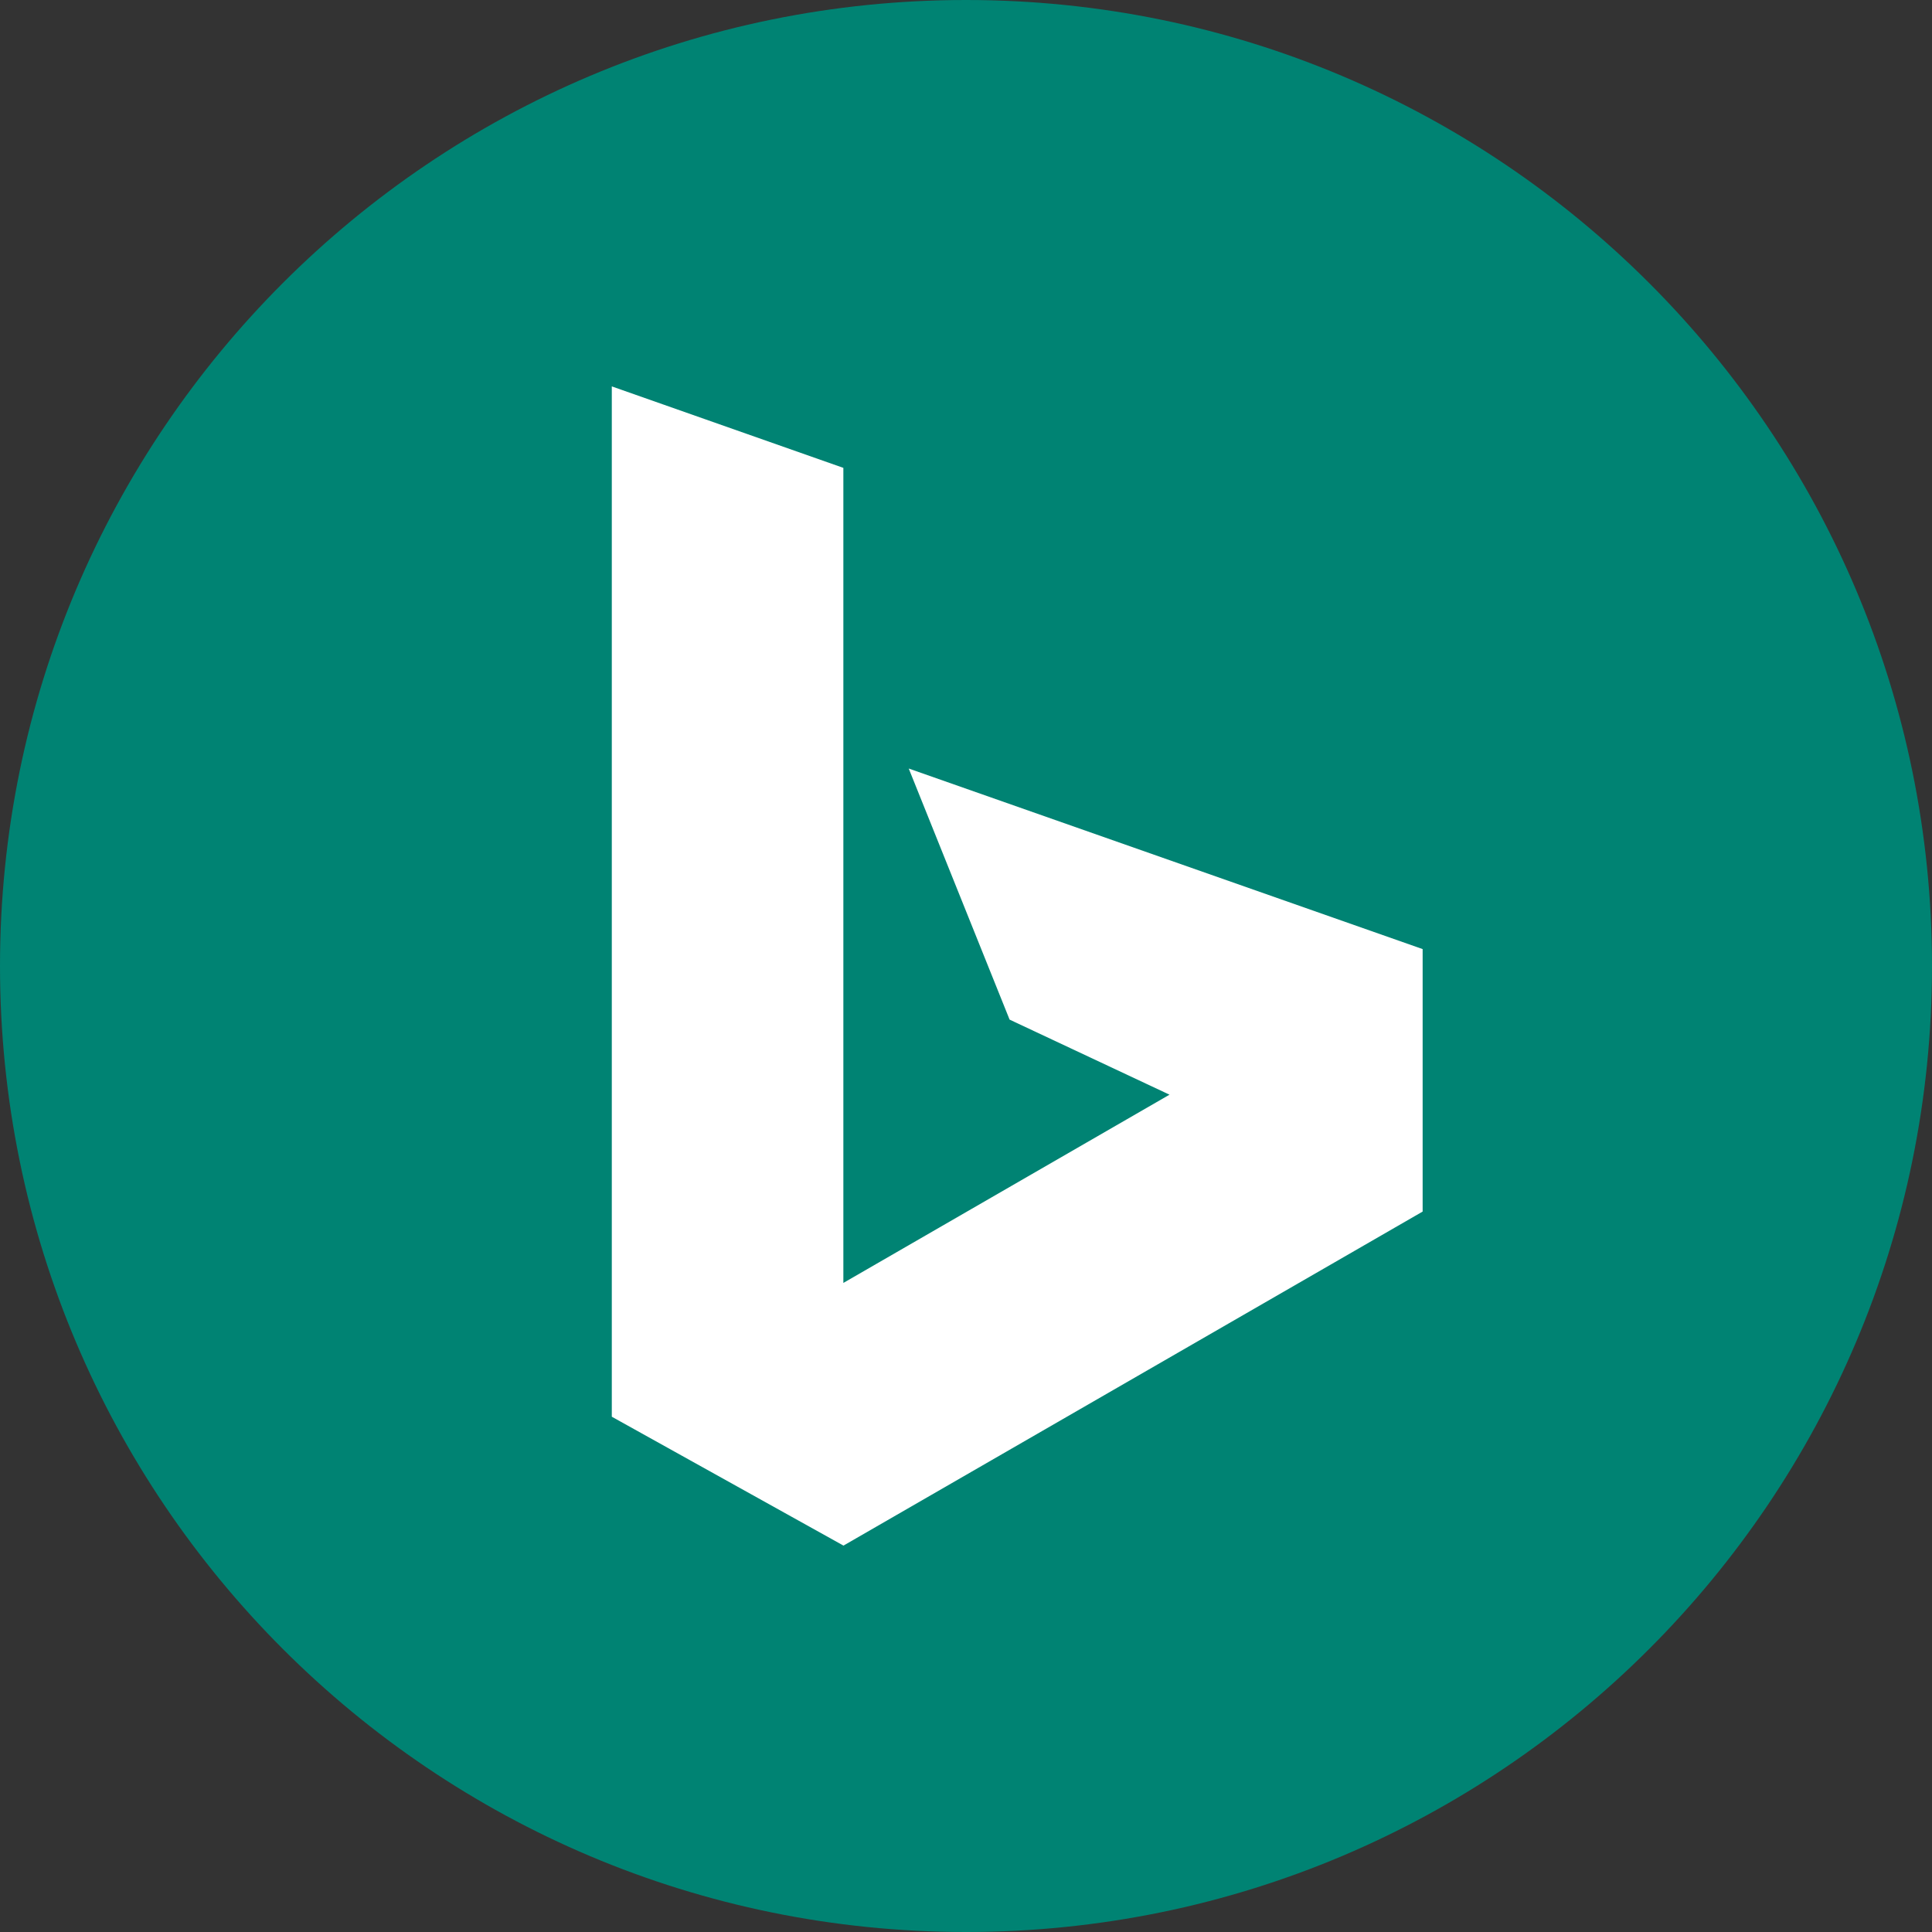
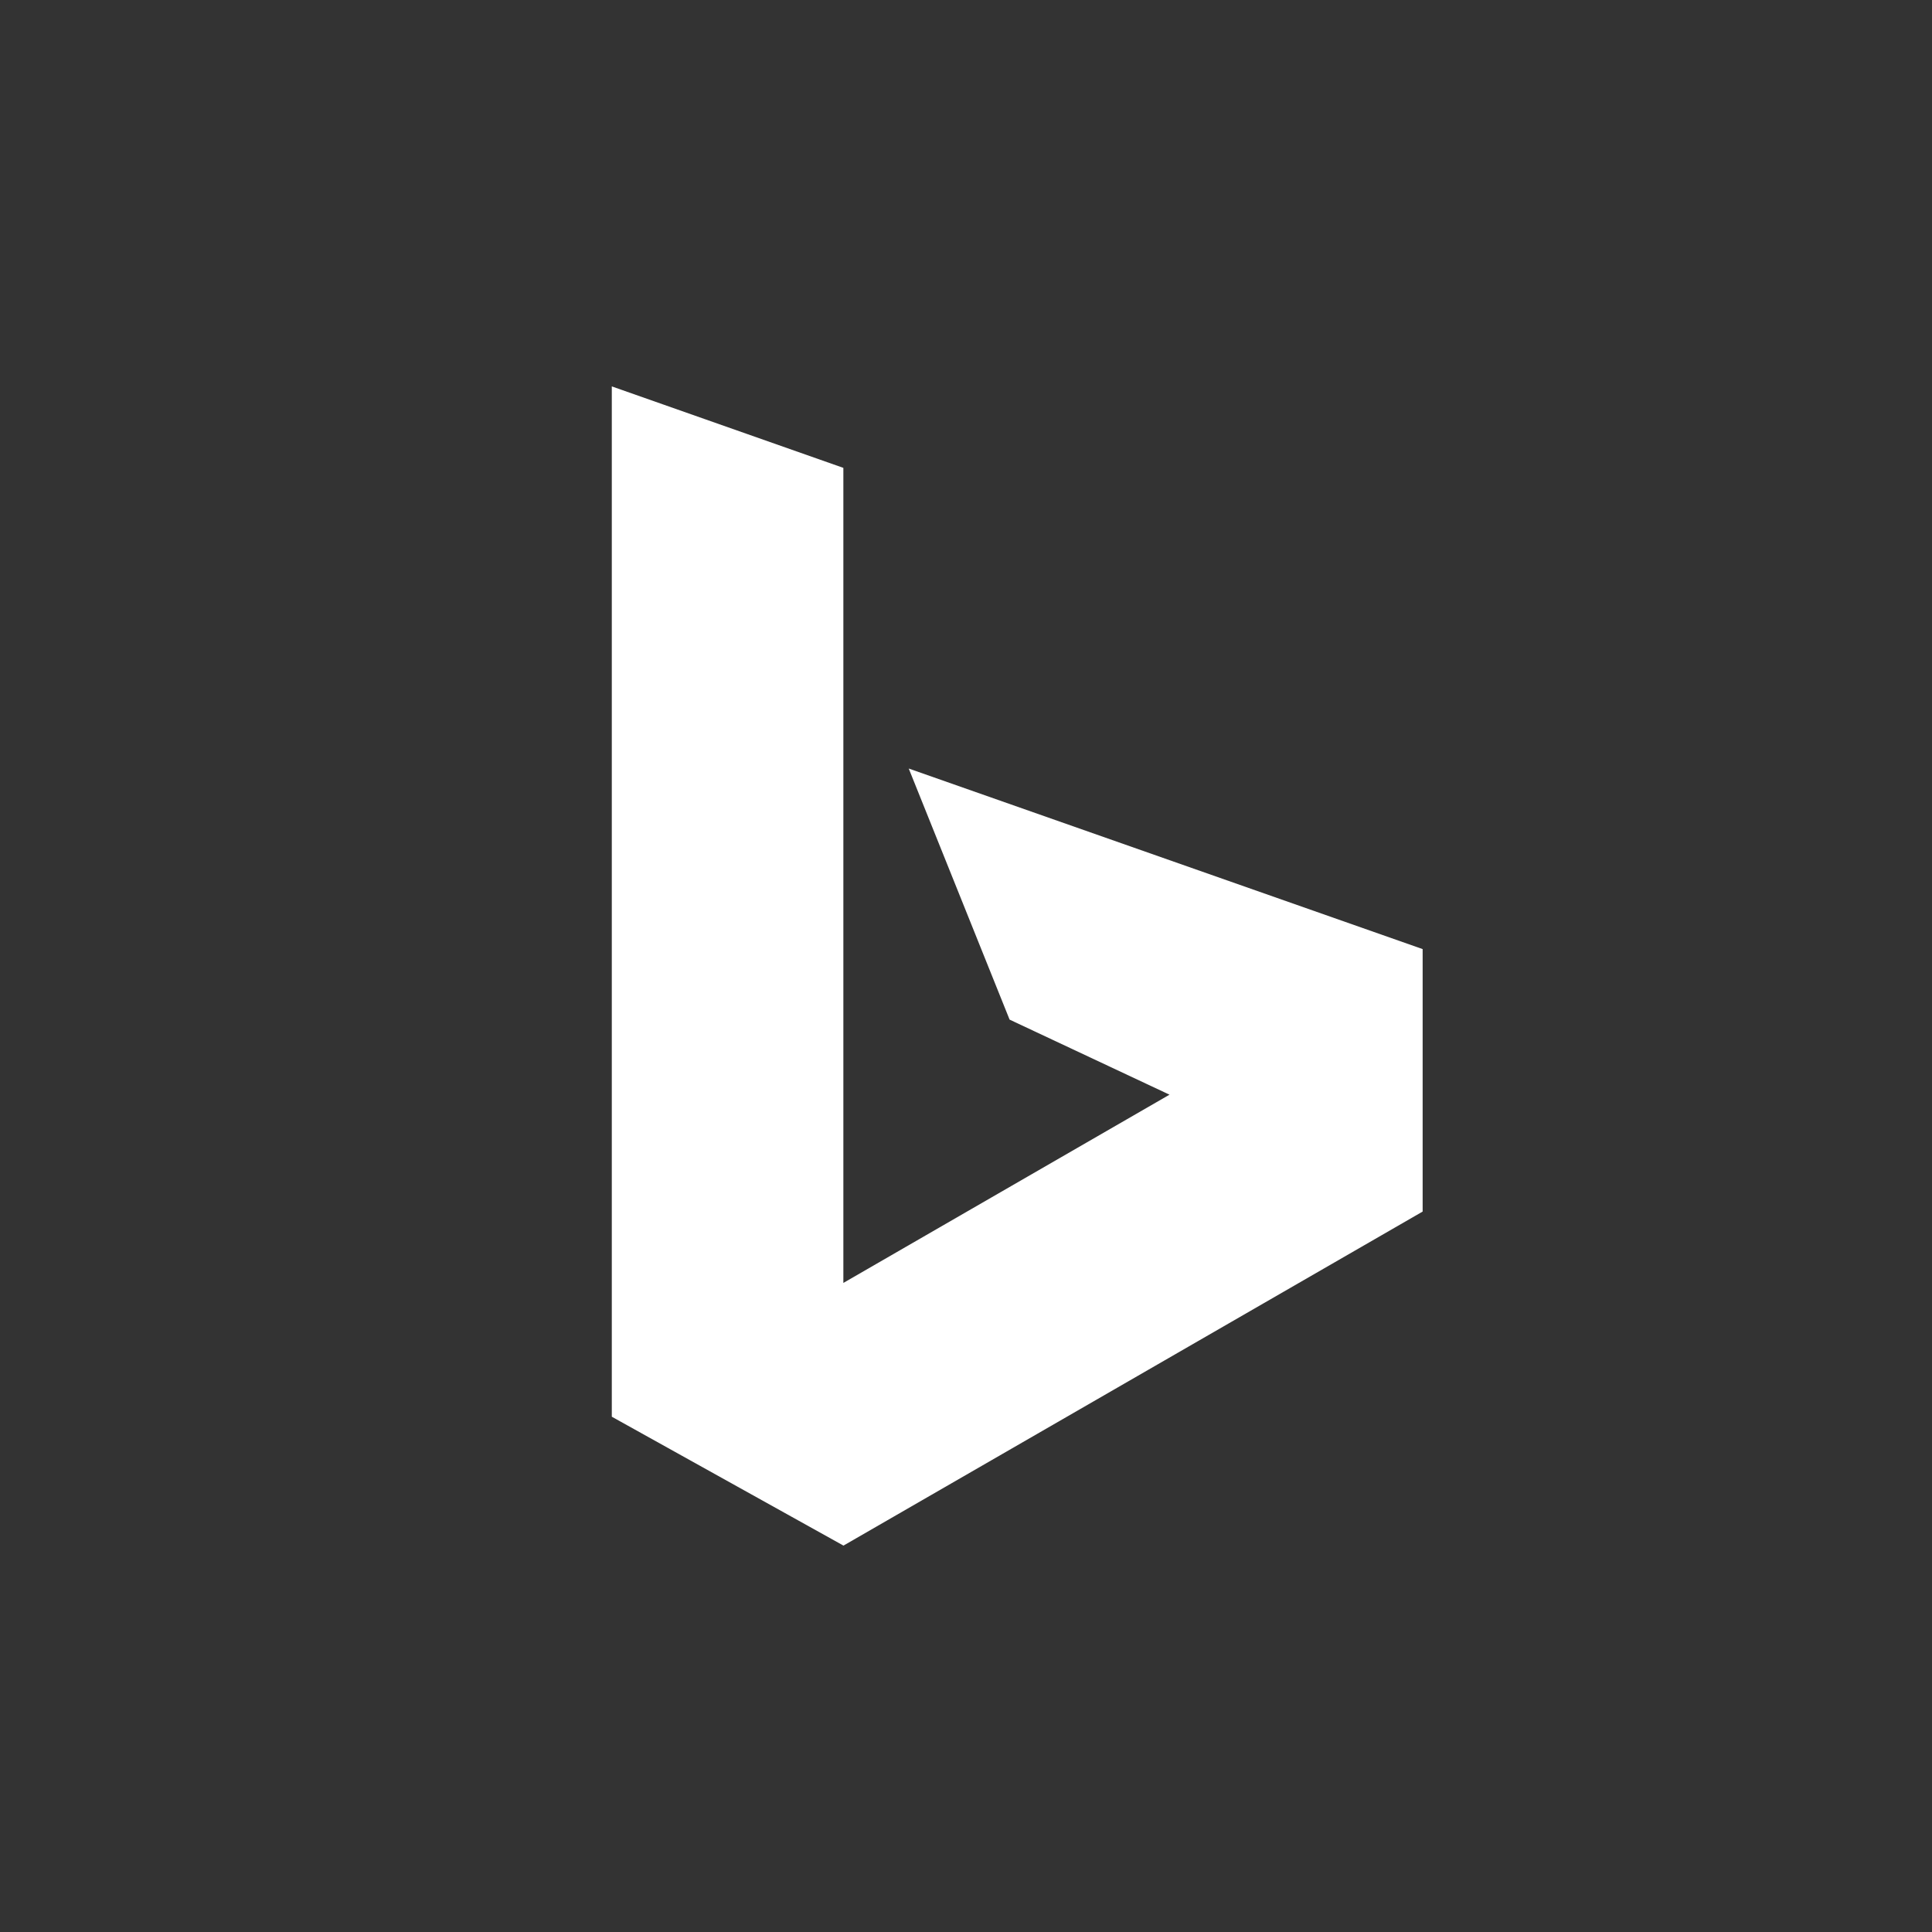
<svg xmlns="http://www.w3.org/2000/svg" t="1632461669100" class="icon" viewBox="0 0 1024 1024" version="1.1" p-id="13254" width="200" height="200">
  <rect x="0" y="0" width="1024" height="1024" fill="#333333" stroke="none" />
  <defs>
    <style type="text/css" />
  </defs>
-   <path d="M512 1024c282.773 0 512-229.227 512-512S794.773 0 512 0 0 229.227 0 512s229.227 512 512 512z" fill="#008373" p-id="13255" />
  <path d="M324.267 204.8l122.731 43.179v432l172.864-99.776-84.757-39.787-53.461-133.077 272.384 95.701v139.115L447.061 819.2 324.267 750.891z" fill="#FFFFFF" p-id="13256" />
</svg>